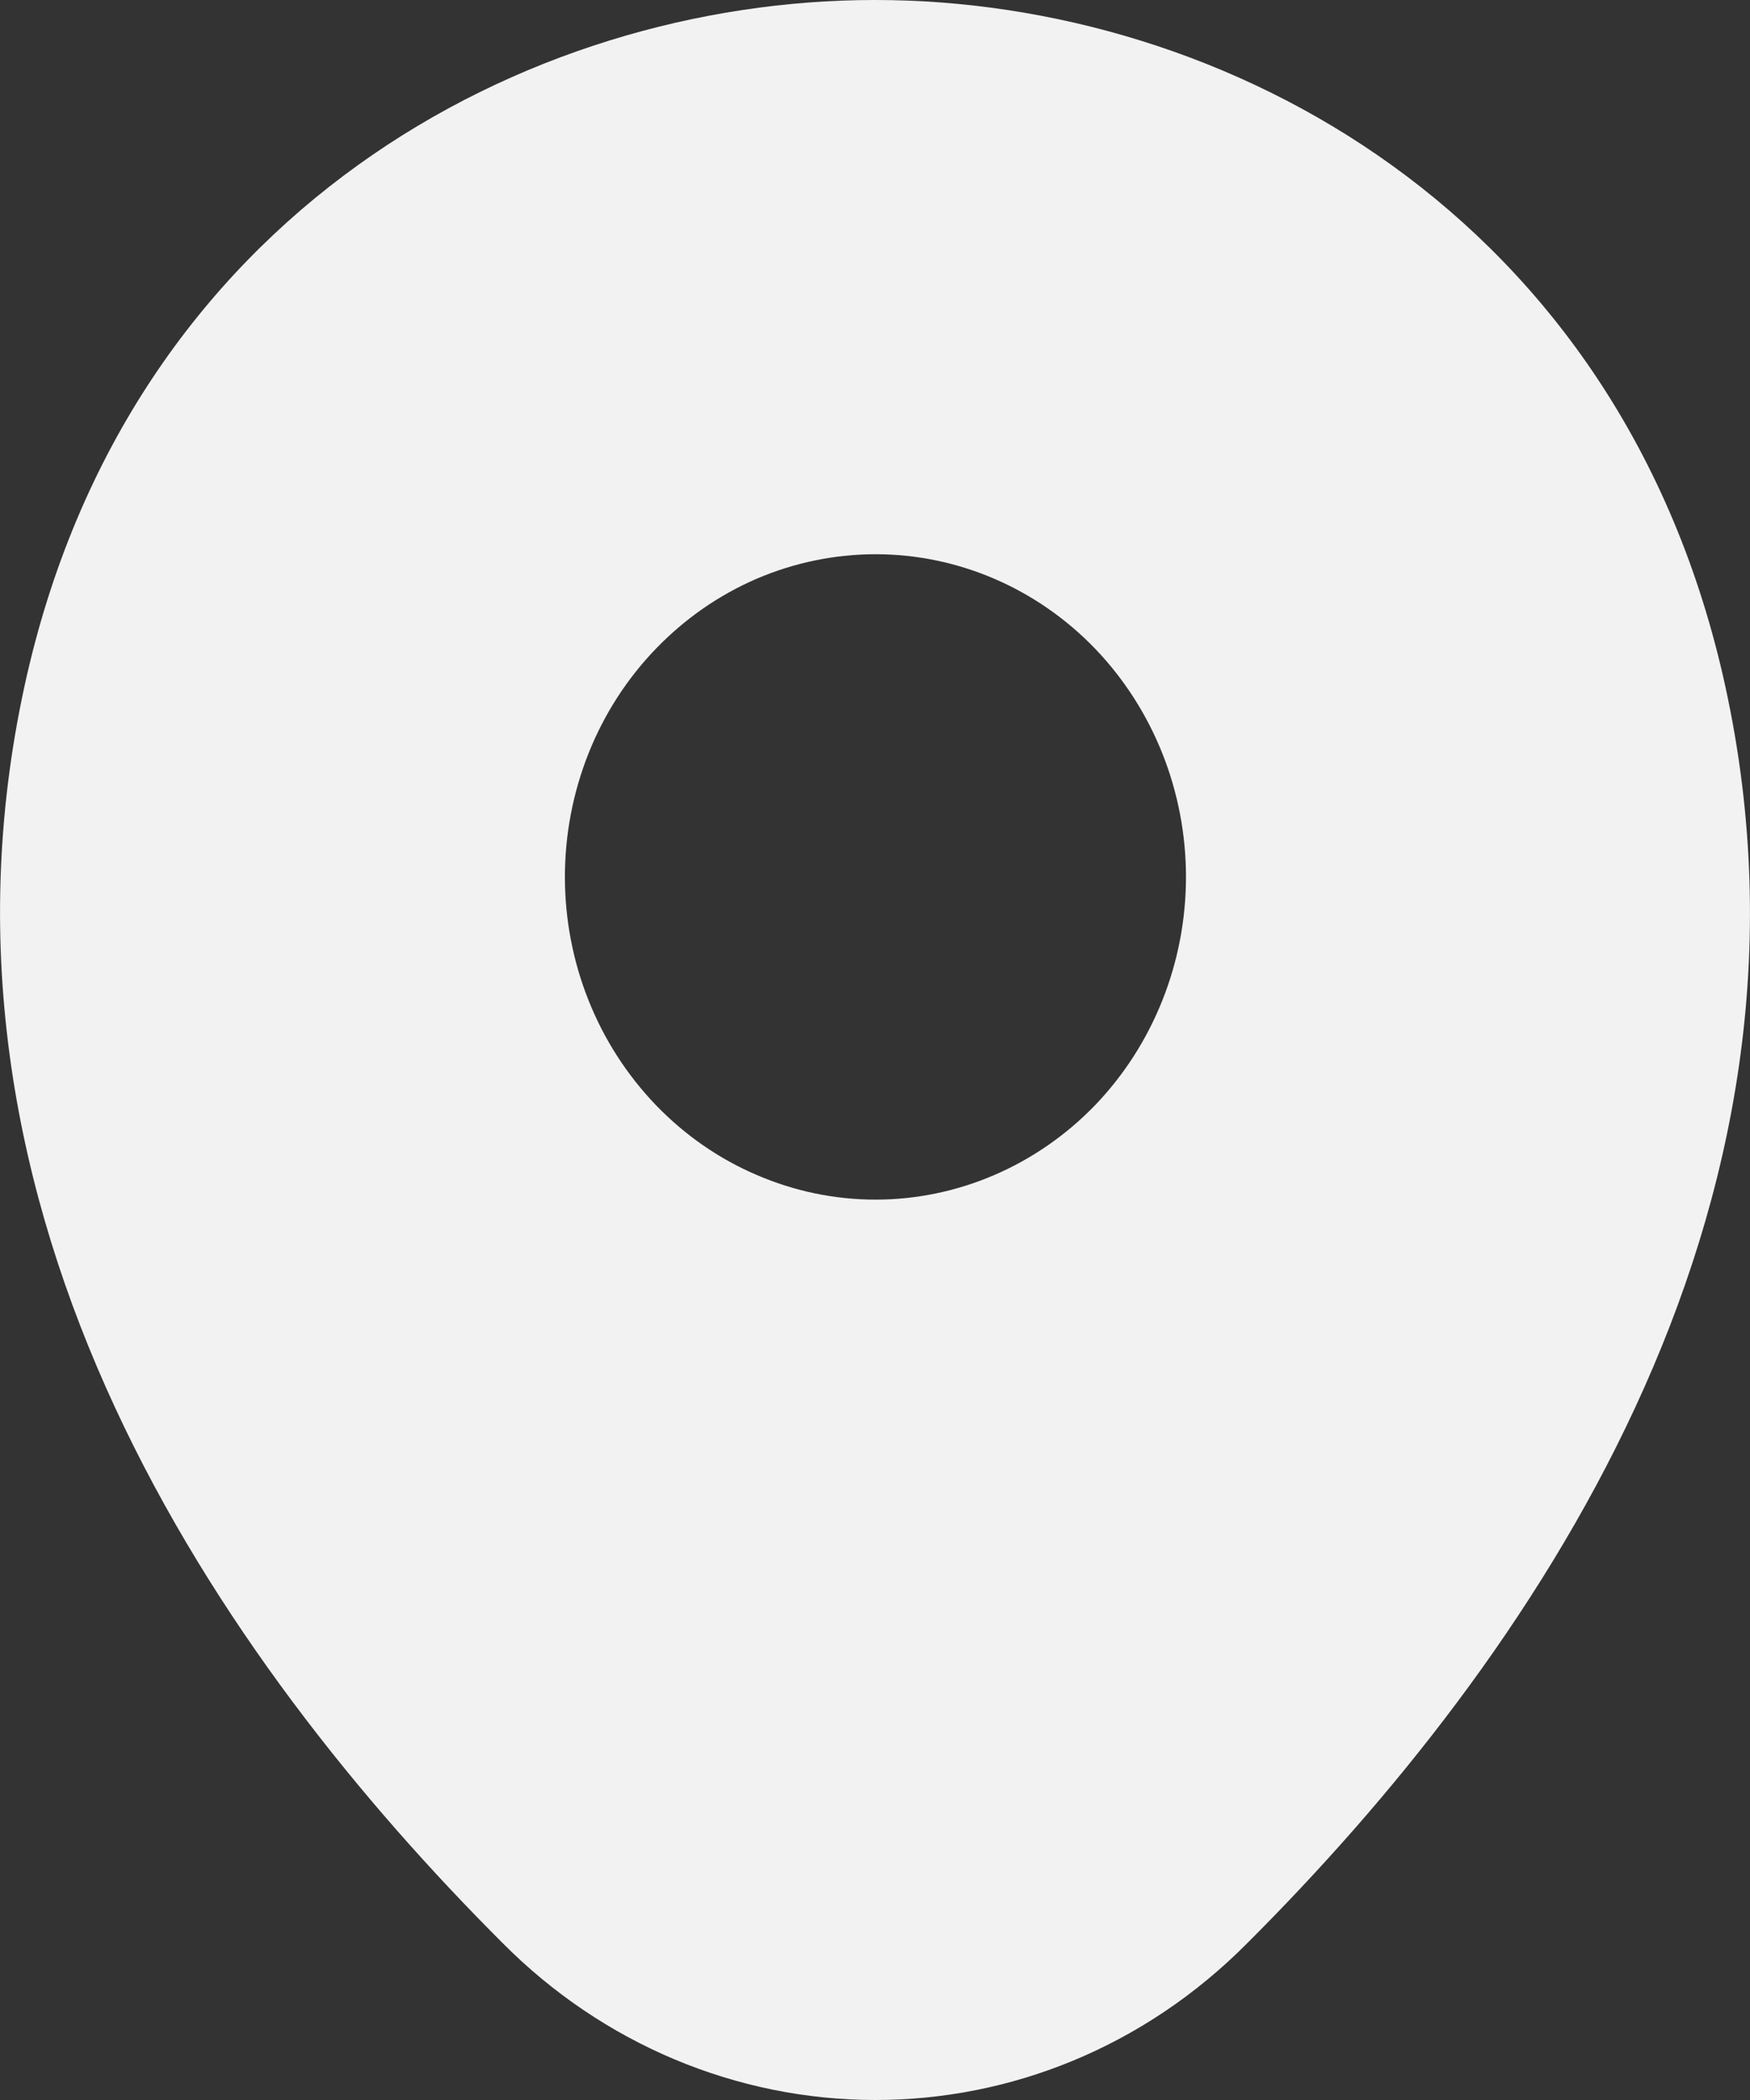
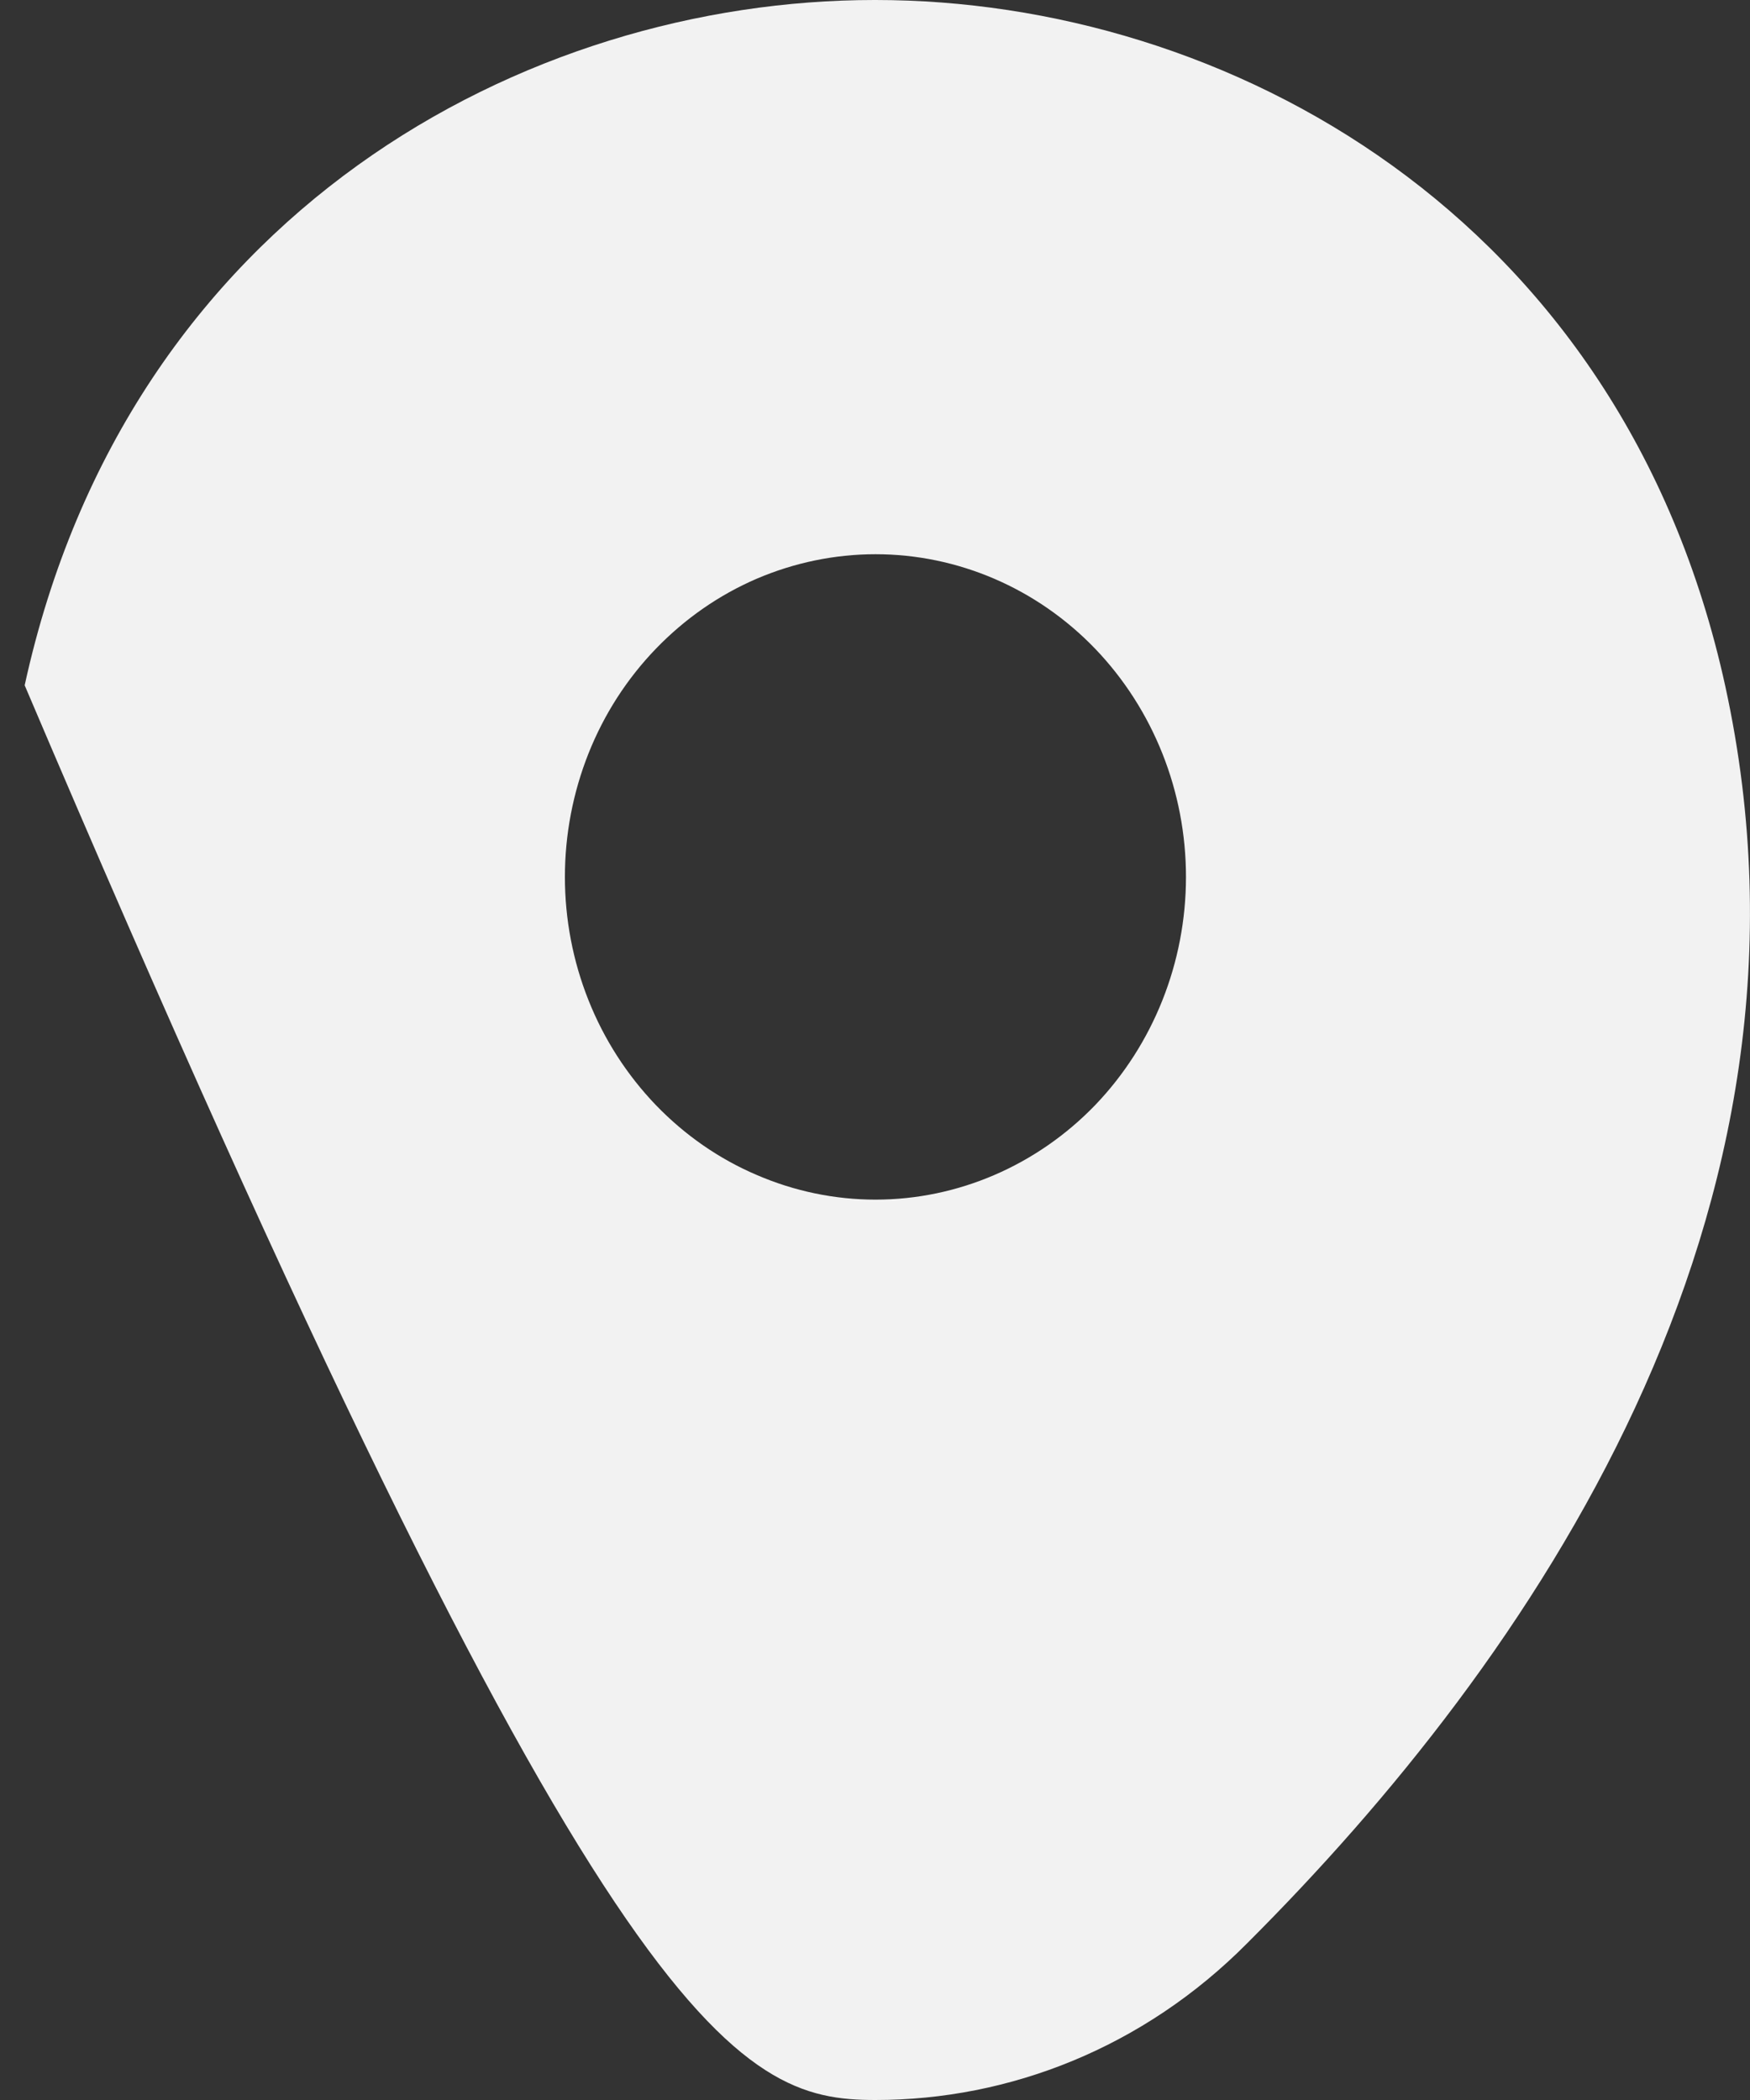
<svg xmlns="http://www.w3.org/2000/svg" width="10" height="12" viewBox="0 0 10 12" fill="none">
  <rect x="0" y="0" width="10" height="12" fill="#333333" stroke="none" />
-   <path d="M9.859 3.922C9.268 1.218 6.997 0 5.003 0H4.997C3.008 0 0.732 1.212 0.141 3.916C-0.518 6.937 1.262 9.495 2.873 11.104C3.444 11.679 4.208 12 5.003 12C5.769 12 6.535 11.701 7.127 11.104C8.738 9.495 10.518 6.942 9.859 3.922ZM5.003 6.855C4.77 6.855 4.539 6.807 4.324 6.714C4.108 6.622 3.913 6.486 3.748 6.315C3.583 6.143 3.452 5.94 3.363 5.716C3.274 5.493 3.228 5.253 3.228 5.011C3.228 4.769 3.274 4.529 3.363 4.305C3.452 4.081 3.583 3.878 3.748 3.707C3.913 3.536 4.108 3.4 4.324 3.307C4.539 3.215 4.77 3.167 5.003 3.167C5.473 3.167 5.925 3.361 6.258 3.707C6.59 4.053 6.777 4.522 6.777 5.011C6.777 5.5 6.59 5.969 6.258 6.315C5.925 6.66 5.473 6.855 5.003 6.855Z" fill="#F2F2F2" />
+   <path d="M9.859 3.922C9.268 1.218 6.997 0 5.003 0H4.997C3.008 0 0.732 1.212 0.141 3.916C3.444 11.679 4.208 12 5.003 12C5.769 12 6.535 11.701 7.127 11.104C8.738 9.495 10.518 6.942 9.859 3.922ZM5.003 6.855C4.77 6.855 4.539 6.807 4.324 6.714C4.108 6.622 3.913 6.486 3.748 6.315C3.583 6.143 3.452 5.94 3.363 5.716C3.274 5.493 3.228 5.253 3.228 5.011C3.228 4.769 3.274 4.529 3.363 4.305C3.452 4.081 3.583 3.878 3.748 3.707C3.913 3.536 4.108 3.4 4.324 3.307C4.539 3.215 4.77 3.167 5.003 3.167C5.473 3.167 5.925 3.361 6.258 3.707C6.59 4.053 6.777 4.522 6.777 5.011C6.777 5.5 6.59 5.969 6.258 6.315C5.925 6.66 5.473 6.855 5.003 6.855Z" fill="#F2F2F2" />
</svg>